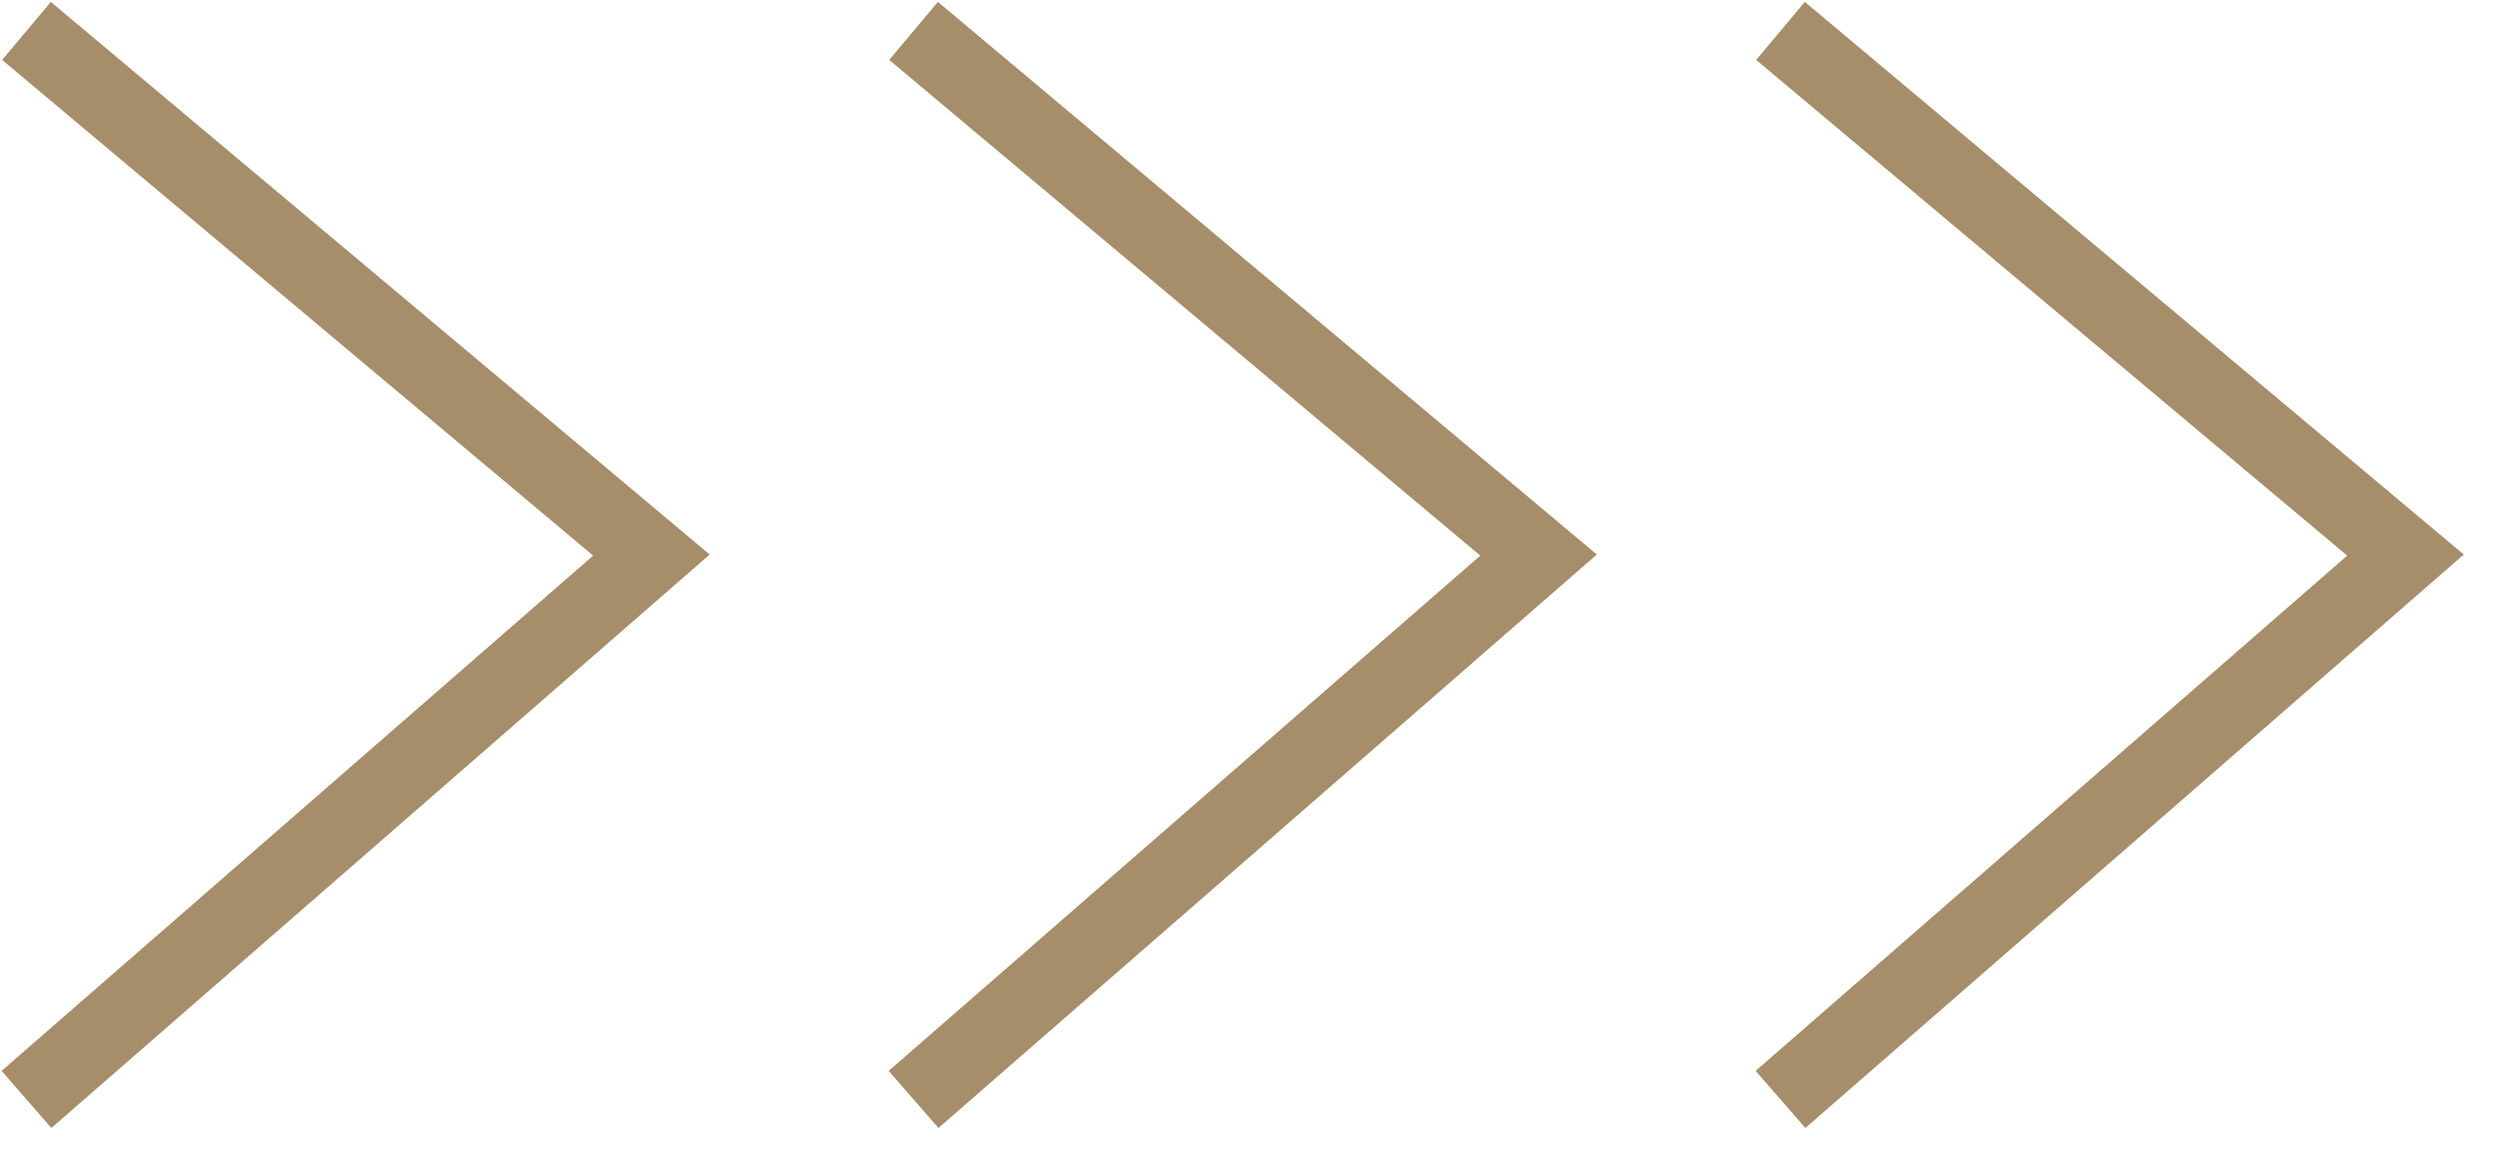
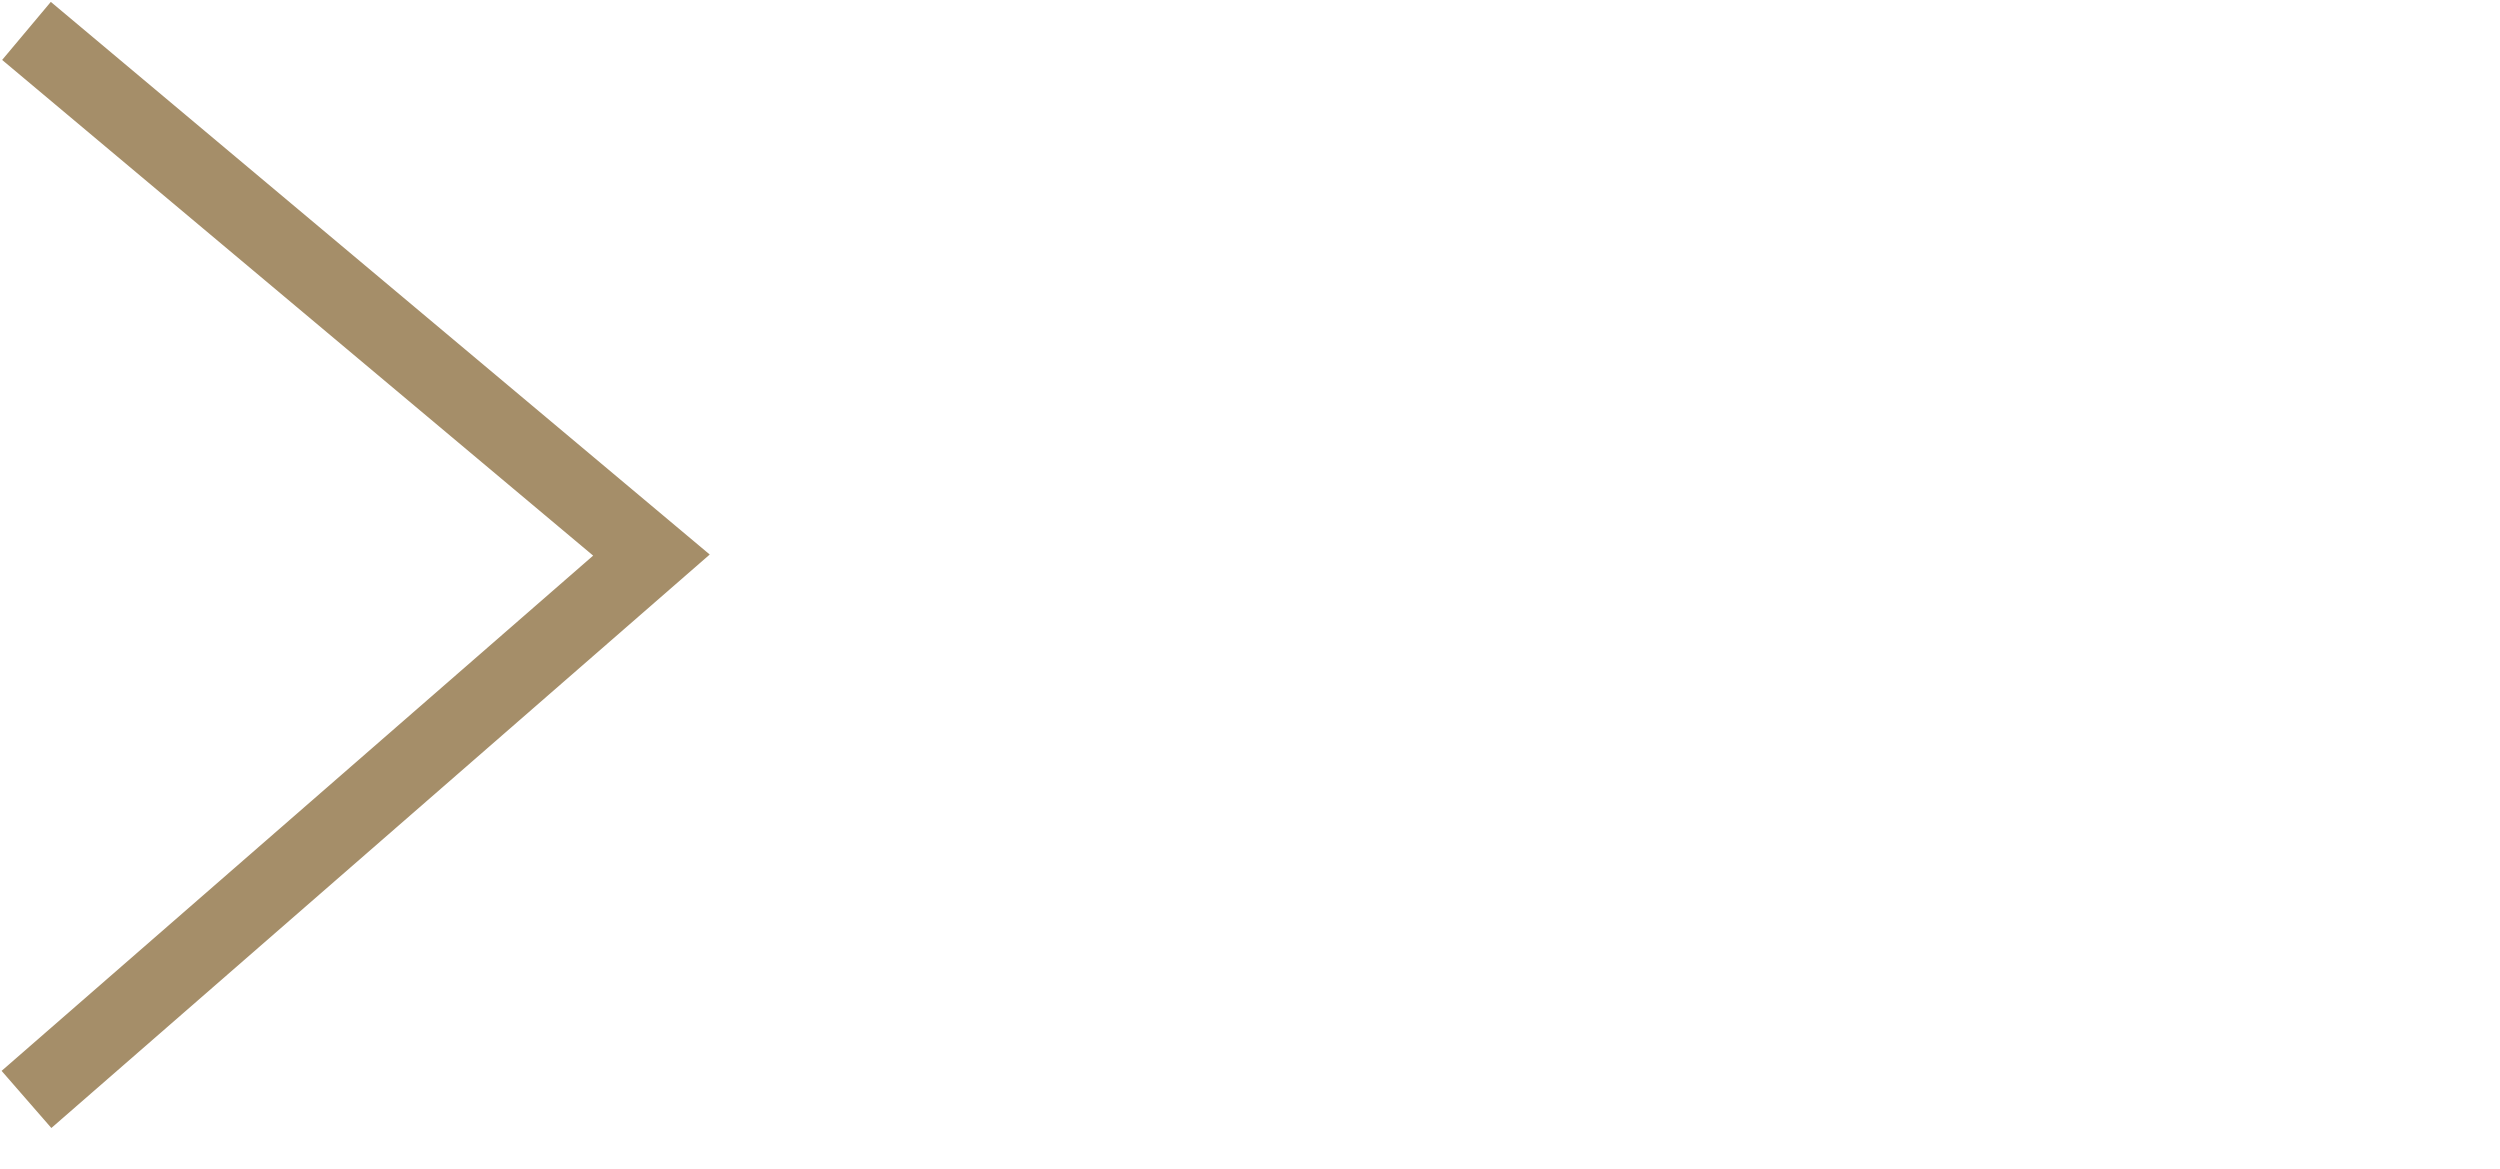
<svg xmlns="http://www.w3.org/2000/svg" viewBox="0 0 66.00 30.87" data-guides="{&quot;vertical&quot;:[],&quot;horizontal&quot;:[]}">
  <defs />
-   <path fill="none" stroke="#A58E69" fill-opacity="1" stroke-width="2" stroke-opacity="1" id="tSvgb7f4d1fb0b" title="Path 1" d="M47.005 0.816C52.505 5.428 58.005 10.041 63.505 14.654C58.005 19.445 52.505 24.235 47.005 29.025" />
-   <path fill="none" stroke="#A58E69" fill-opacity="1" stroke-width="2" stroke-opacity="1" id="tSvg1680c4494e6" title="Path 2" d="M24.118 0.816C29.618 5.428 35.118 10.041 40.618 14.654C35.118 19.445 29.618 24.235 24.118 29.025" />
  <path fill="none" stroke="#A58E69" fill-opacity="1" stroke-width="2" stroke-opacity="1" id="tSvg78e2c88777" title="Path 3" d="M0.699 0.816C6.199 5.428 11.699 10.041 17.198 14.654C11.699 19.445 6.199 24.235 0.699 29.025" />
</svg>